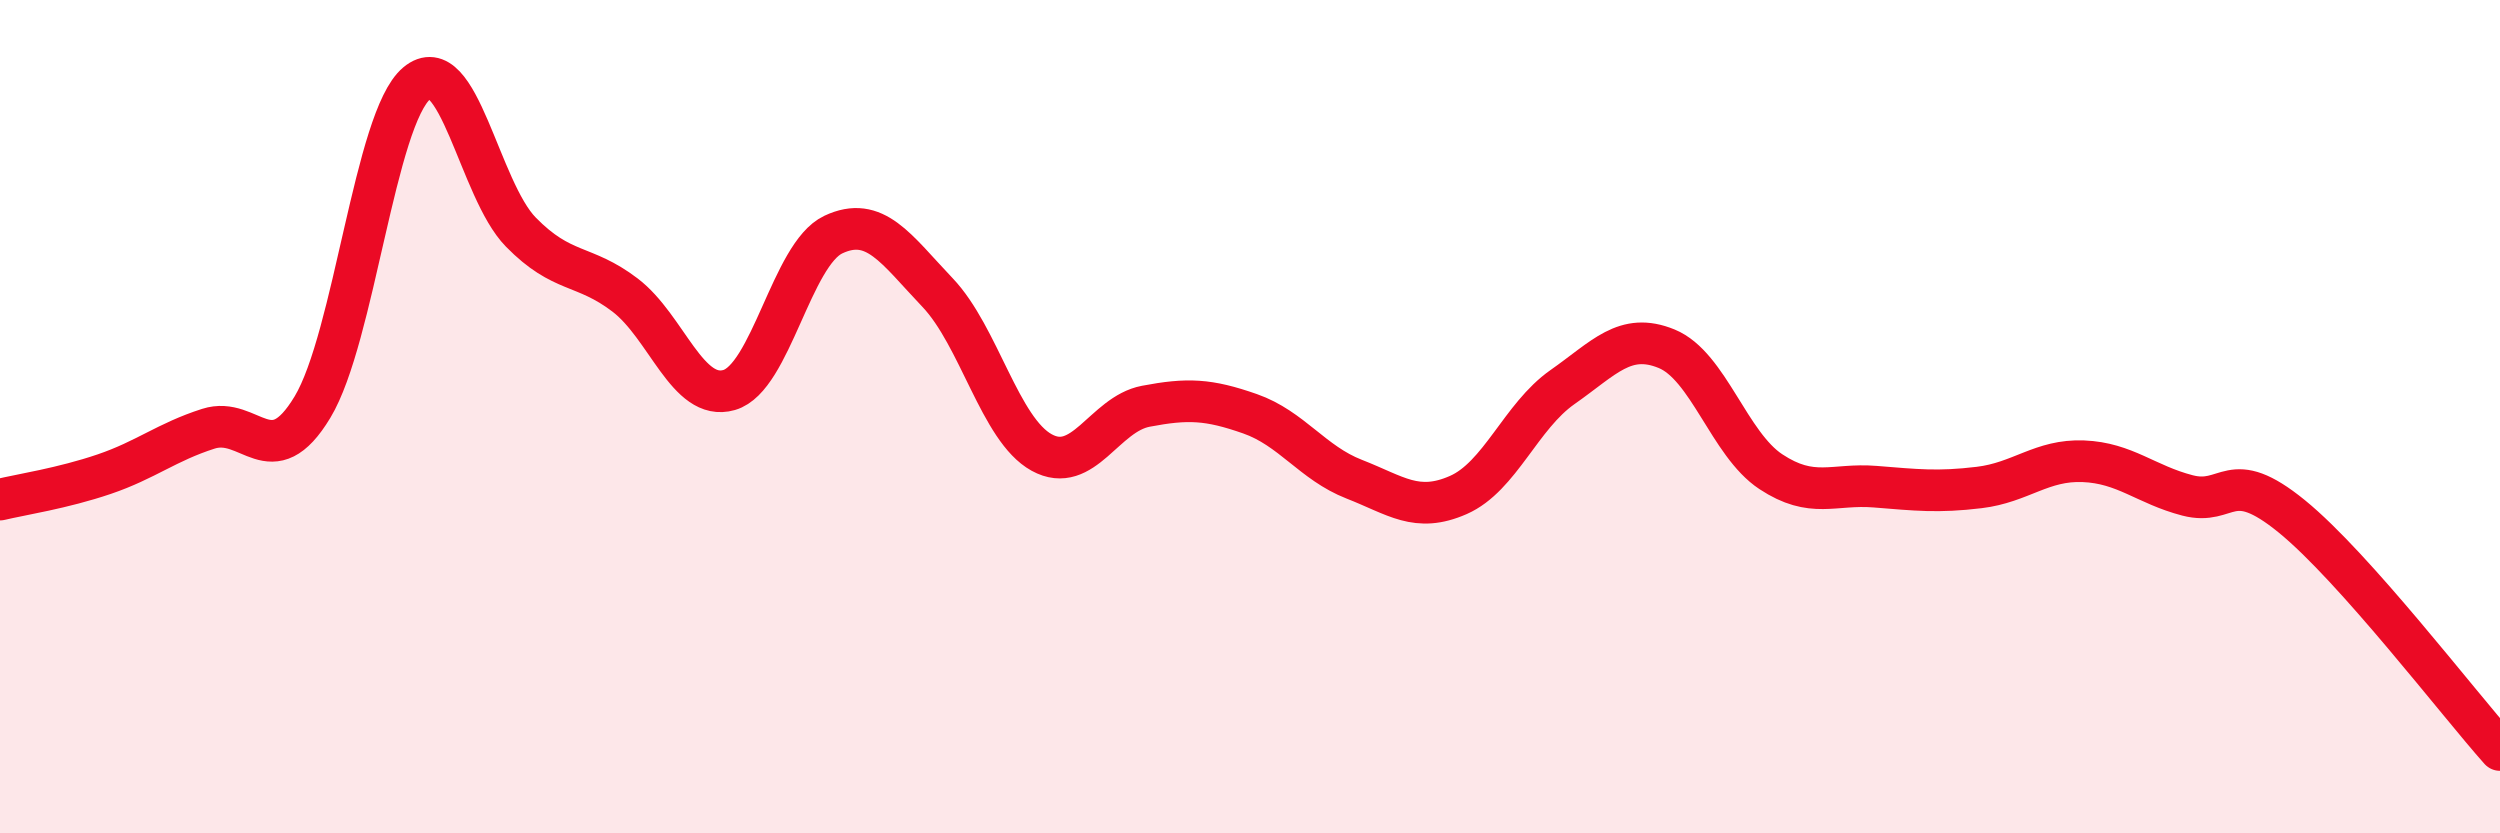
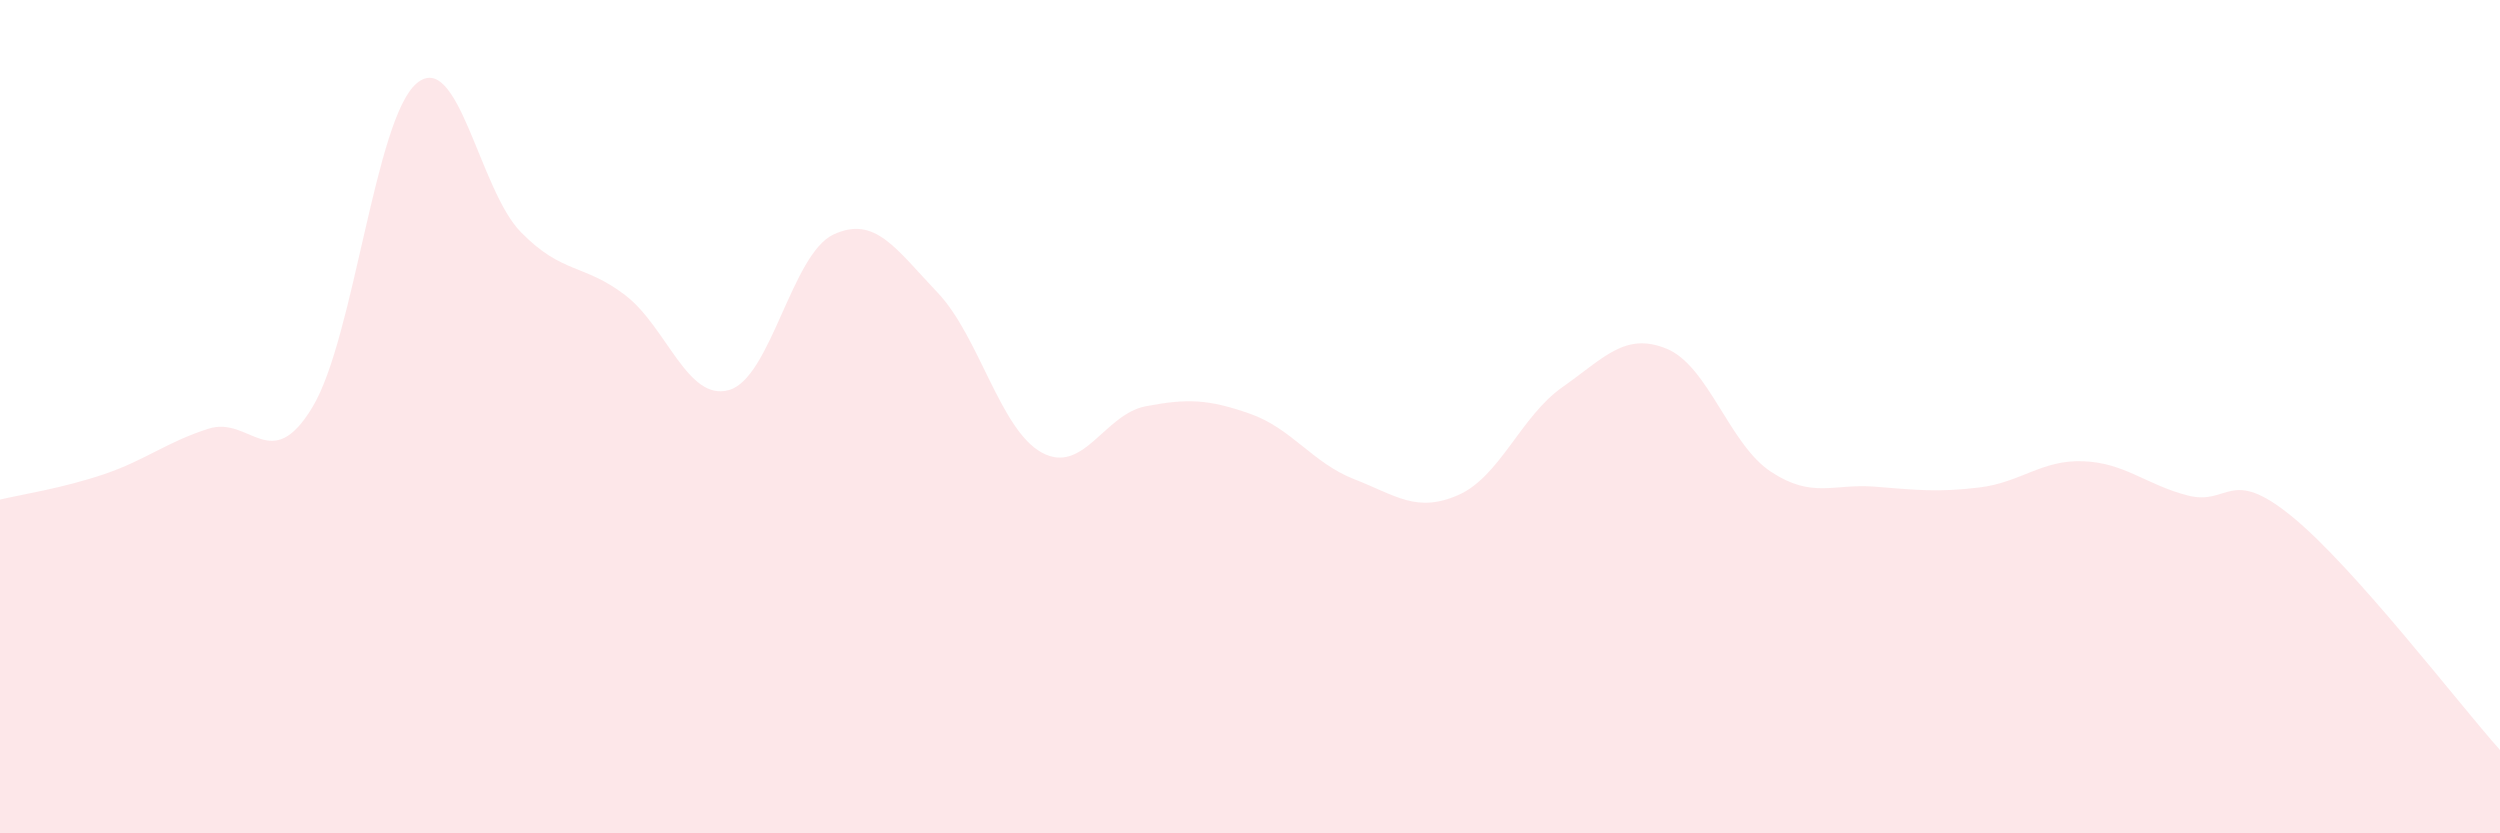
<svg xmlns="http://www.w3.org/2000/svg" width="60" height="20" viewBox="0 0 60 20">
  <path d="M 0,11.99 C 0.5,11.87 1.5,11.72 2.5,11.38 C 3.5,11.04 4,10.61 5,10.29 C 6,9.97 6.5,11.43 7.5,9.77 C 8.5,8.11 9,2.84 10,2 C 11,1.16 11.5,4.55 12.5,5.57 C 13.5,6.59 14,6.32 15,7.08 C 16,7.84 16.5,9.65 17.5,9.36 C 18.5,9.07 19,6.1 20,5.63 C 21,5.16 21.5,5.97 22.5,7.02 C 23.5,8.07 24,10.31 25,10.86 C 26,11.41 26.5,9.94 27.5,9.75 C 28.5,9.56 29,9.58 30,9.93 C 31,10.28 31.5,11.11 32.5,11.5 C 33.5,11.89 34,12.32 35,11.88 C 36,11.44 36.5,9.99 37.5,9.29 C 38.5,8.59 39,7.96 40,8.37 C 41,8.78 41.5,10.66 42.5,11.32 C 43.5,11.98 44,11.6 45,11.68 C 46,11.76 46.5,11.82 47.5,11.7 C 48.5,11.58 49,11.03 50,11.07 C 51,11.11 51.5,11.63 52.5,11.89 C 53.5,12.15 53.5,11.17 55,12.39 C 56.5,13.61 59,16.88 60,18L60 20L0 20Z" fill="#EB0A25" opacity="0.1" stroke-linecap="round" stroke-linejoin="round" />
-   <path d="M 0,11.99 C 0.5,11.87 1.5,11.72 2.5,11.38 C 3.5,11.04 4,10.61 5,10.29 C 6,9.97 6.5,11.43 7.5,9.77 C 8.5,8.11 9,2.84 10,2 C 11,1.16 11.5,4.55 12.5,5.57 C 13.5,6.59 14,6.32 15,7.08 C 16,7.84 16.5,9.65 17.5,9.36 C 18.5,9.07 19,6.1 20,5.63 C 21,5.16 21.5,5.97 22.5,7.02 C 23.5,8.07 24,10.31 25,10.86 C 26,11.41 26.5,9.94 27.5,9.75 C 28.5,9.56 29,9.58 30,9.93 C 31,10.28 31.5,11.11 32.5,11.5 C 33.5,11.89 34,12.32 35,11.88 C 36,11.44 36.5,9.99 37.5,9.29 C 38.5,8.59 39,7.96 40,8.37 C 41,8.78 41.5,10.66 42.5,11.32 C 43.5,11.98 44,11.6 45,11.68 C 46,11.76 46.5,11.82 47.5,11.7 C 48.5,11.58 49,11.03 50,11.07 C 51,11.11 51.5,11.63 52.5,11.89 C 53.5,12.15 53.5,11.17 55,12.39 C 56.5,13.61 59,16.88 60,18" stroke="#EB0A25" stroke-width="1" fill="none" stroke-linecap="round" stroke-linejoin="round" />
</svg>